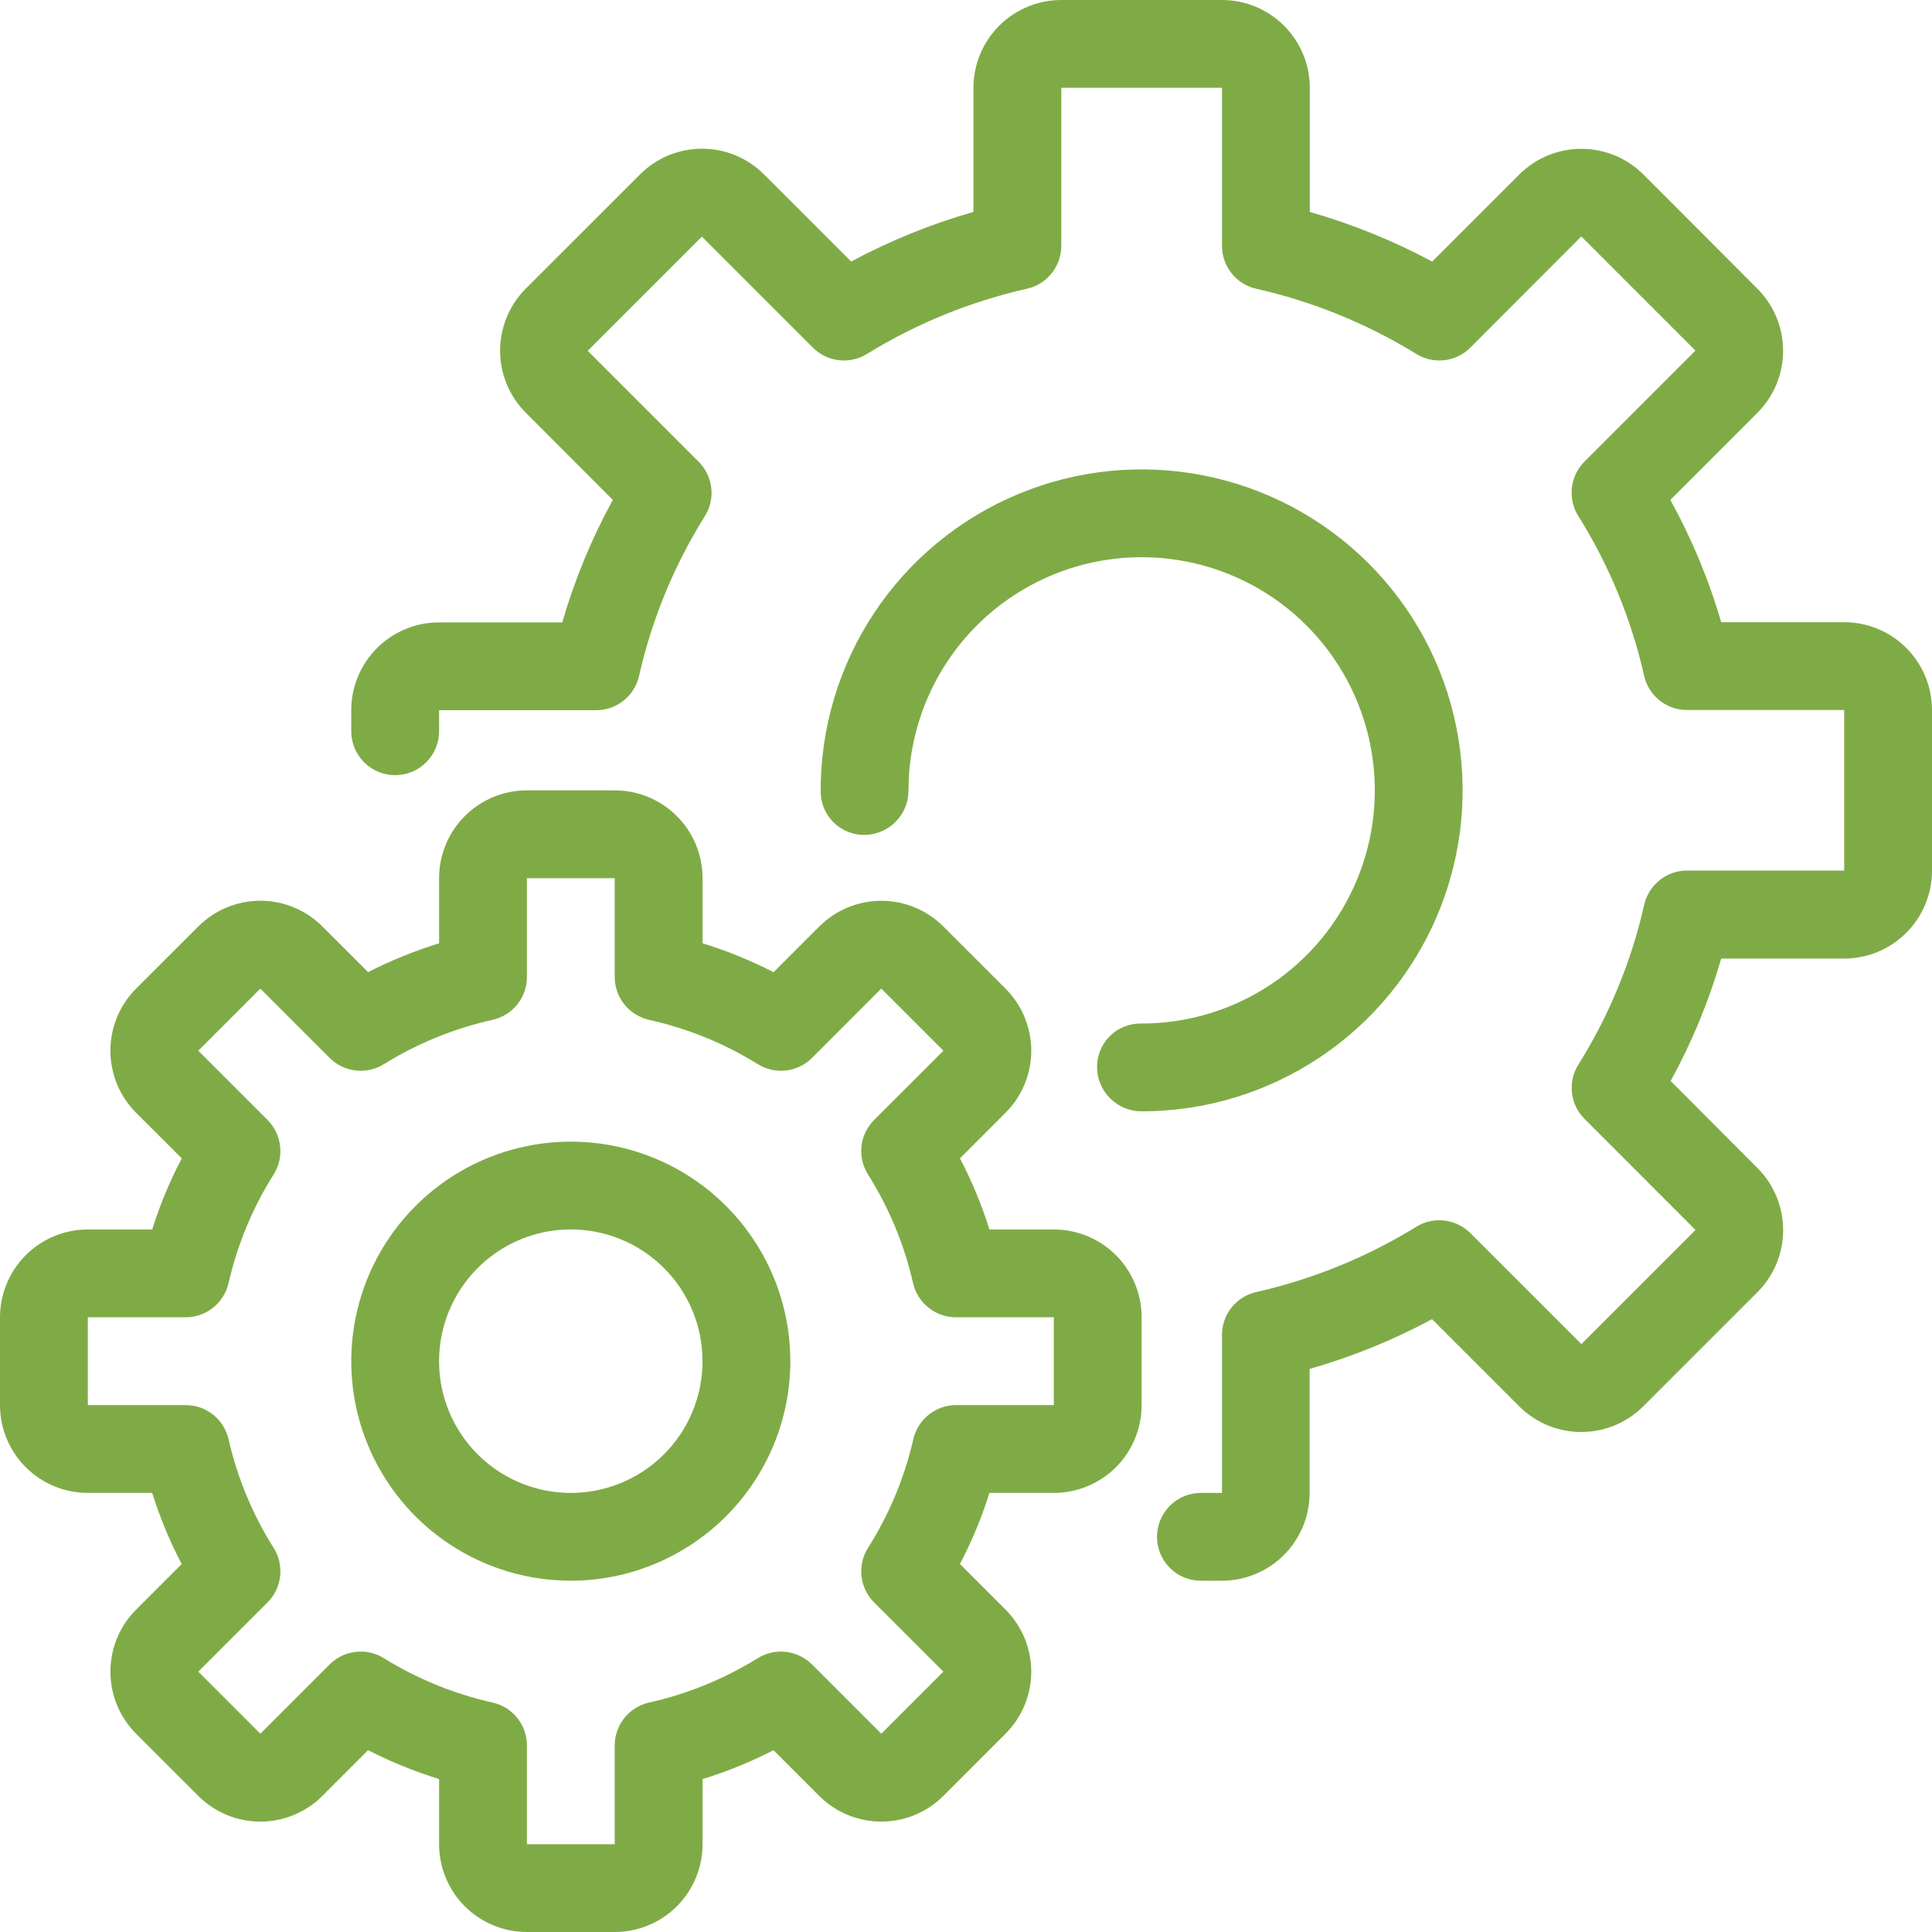
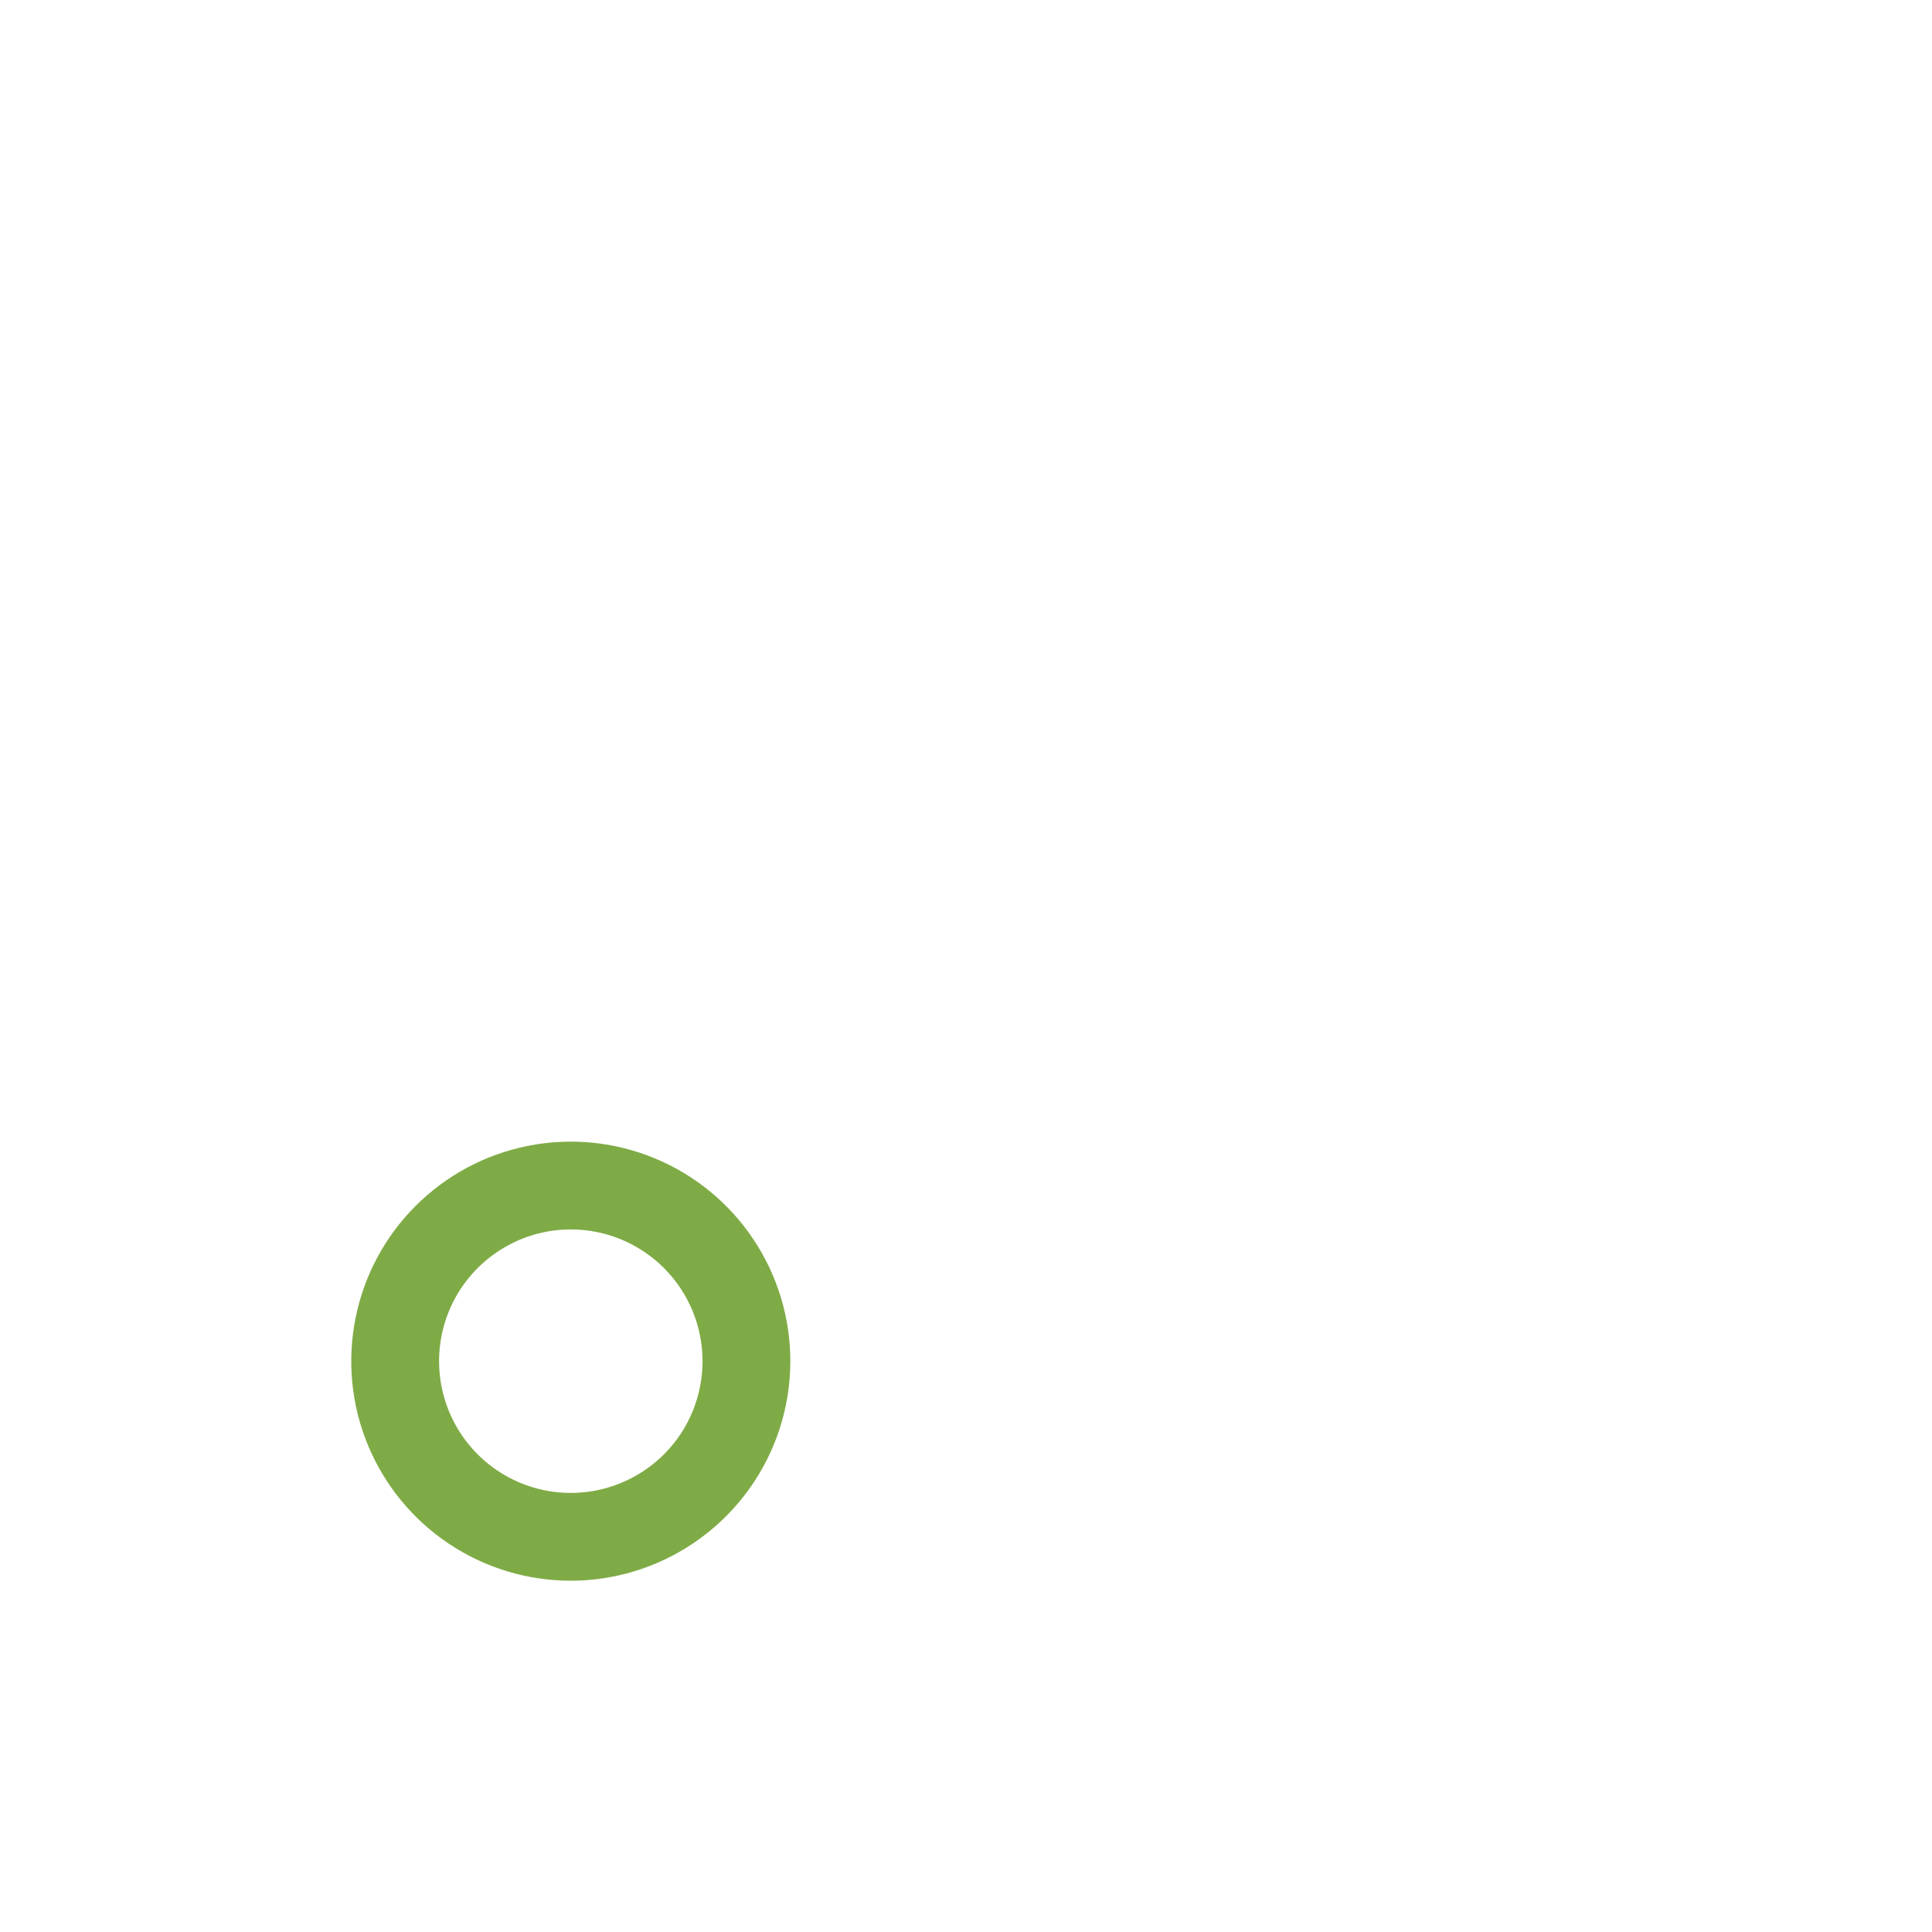
<svg xmlns="http://www.w3.org/2000/svg" width="40" height="40" viewBox="0 0 40 40" fill="none">
-   <path d="M25.3 32.727H24.863C24.622 32.727 24.391 32.632 24.221 32.461C24.05 32.291 23.954 32.059 23.954 31.818C23.954 31.577 24.05 31.346 24.221 31.175C24.391 31.005 24.622 30.909 24.863 30.909H25.3V27.636C25.3 27.431 25.37 27.232 25.497 27.071C25.625 26.911 25.803 26.798 26.003 26.752C27.175 26.487 28.295 26.031 29.318 25.402C29.492 25.293 29.698 25.246 29.903 25.27C30.107 25.293 30.297 25.385 30.442 25.53L32.741 27.828L35.104 25.465L32.806 23.166C32.661 23.021 32.569 22.831 32.546 22.627C32.522 22.422 32.569 22.216 32.678 22.042C33.316 21.024 33.777 19.905 34.041 18.733C34.087 18.531 34.2 18.351 34.361 18.223C34.522 18.094 34.722 18.023 34.929 18.024H38.182V14.7H34.927C34.721 14.7 34.52 14.63 34.359 14.501C34.198 14.372 34.085 14.192 34.04 13.991C33.775 12.819 33.314 11.7 32.676 10.682C32.567 10.508 32.521 10.301 32.544 10.097C32.567 9.893 32.659 9.703 32.804 9.557L35.102 7.259L32.739 4.895L30.442 7.197C30.297 7.343 30.107 7.434 29.903 7.458C29.698 7.481 29.492 7.434 29.318 7.325C28.294 6.696 27.173 6.24 26 5.976C25.8 5.929 25.623 5.816 25.496 5.655C25.369 5.495 25.3 5.296 25.3 5.091V1.818H21.973V5.091C21.972 5.296 21.903 5.496 21.775 5.656C21.647 5.817 21.469 5.93 21.269 5.976C20.097 6.24 18.977 6.696 17.954 7.325C17.78 7.434 17.574 7.481 17.37 7.458C17.165 7.434 16.975 7.343 16.83 7.197L14.532 4.899L12.168 7.263L14.466 9.561C14.611 9.706 14.703 9.897 14.726 10.101C14.75 10.305 14.703 10.511 14.594 10.685C13.956 11.704 13.495 12.822 13.231 13.995C13.185 14.196 13.073 14.376 12.911 14.505C12.75 14.634 12.55 14.704 12.343 14.704H9.091V15.14C9.091 15.381 8.995 15.612 8.824 15.783C8.654 15.953 8.423 16.049 8.182 16.049C7.94 16.049 7.709 15.953 7.539 15.783C7.368 15.612 7.272 15.381 7.272 15.14V14.704C7.272 14.221 7.464 13.759 7.805 13.418C8.146 13.077 8.608 12.886 9.091 12.886H11.641C11.896 12.004 12.247 11.154 12.688 10.35L10.886 8.545C10.546 8.205 10.354 7.742 10.354 7.26C10.354 6.779 10.546 6.316 10.886 5.975L13.25 3.612C13.418 3.443 13.618 3.308 13.838 3.217C14.059 3.126 14.295 3.079 14.533 3.079C14.772 3.078 15.009 3.125 15.229 3.217C15.45 3.308 15.65 3.442 15.819 3.612L17.622 5.415C18.427 4.983 19.276 4.638 20.154 4.388V1.818C20.154 1.336 20.346 0.874 20.687 0.533C21.028 0.192 21.49 0 21.973 0H25.3C25.782 0 26.244 0.192 26.585 0.533C26.926 0.874 27.118 1.336 27.118 1.818V4.388C27.997 4.639 28.846 4.984 29.652 5.416L31.454 3.614C31.623 3.445 31.824 3.311 32.044 3.219C32.265 3.128 32.501 3.081 32.74 3.081C32.979 3.081 33.215 3.128 33.436 3.219C33.657 3.311 33.857 3.445 34.026 3.614L36.385 5.977C36.726 6.318 36.917 6.78 36.917 7.262C36.917 7.744 36.726 8.206 36.385 8.547L34.583 10.35C35.026 11.153 35.379 12.002 35.636 12.882H38.182C38.664 12.882 39.126 13.073 39.467 13.414C39.808 13.755 40 14.218 40 14.7V18.027C40 18.509 39.808 18.972 39.467 19.313C39.126 19.654 38.664 19.846 38.182 19.846H35.636C35.381 20.726 35.03 21.577 34.589 22.381L36.386 24.182C36.727 24.523 36.918 24.985 36.918 25.467C36.918 25.949 36.727 26.412 36.386 26.753L34.023 29.116C33.681 29.457 33.219 29.648 32.737 29.648C32.256 29.648 31.793 29.457 31.453 29.116L29.648 27.312C28.843 27.746 27.994 28.091 27.114 28.342V30.909C27.114 31.391 26.923 31.853 26.583 32.194C26.243 32.534 25.781 32.726 25.3 32.727Z" fill="#7FAB46" />
-   <path d="M23.637 23.009C23.394 23.01 23.161 22.914 22.988 22.744C22.815 22.574 22.716 22.343 22.713 22.1C22.712 21.981 22.733 21.863 22.778 21.753C22.822 21.643 22.888 21.543 22.971 21.458C23.055 21.374 23.154 21.306 23.264 21.261C23.373 21.215 23.491 21.191 23.609 21.191H23.637C24.591 21.191 25.525 20.908 26.319 20.377C27.113 19.847 27.731 19.093 28.096 18.211C28.462 17.329 28.558 16.358 28.371 15.422C28.185 14.485 27.725 13.625 27.05 12.95C26.375 12.275 25.515 11.815 24.578 11.629C23.642 11.443 22.672 11.538 21.789 11.904C20.907 12.269 20.153 12.888 19.623 13.682C19.093 14.476 18.809 15.409 18.809 16.364C18.81 16.606 18.715 16.839 18.545 17.012C18.374 17.185 18.143 17.283 17.9 17.286C17.782 17.288 17.664 17.266 17.554 17.221C17.444 17.177 17.344 17.111 17.259 17.028C17.175 16.945 17.107 16.846 17.061 16.736C17.015 16.627 16.992 16.509 16.991 16.391C16.986 15.075 17.371 13.788 18.098 12.691C18.825 11.595 19.861 10.739 21.075 10.232C22.288 9.725 23.625 9.589 24.916 9.843C26.207 10.096 27.394 10.727 28.326 11.655C29.258 12.583 29.894 13.767 30.152 15.057C30.411 16.347 30.281 17.684 29.779 18.9C29.277 20.116 28.425 21.156 27.332 21.887C26.238 22.619 24.952 23.009 23.637 23.009Z" fill="#7FAB46" />
-   <path d="M12.727 40H10.909C10.427 40 9.964 39.809 9.623 39.468C9.282 39.127 9.091 38.664 9.091 38.182V36.834C8.585 36.677 8.093 36.477 7.621 36.236L6.675 37.182C6.335 37.523 5.872 37.714 5.39 37.714C4.908 37.714 4.446 37.523 4.105 37.182L2.818 35.895C2.477 35.554 2.286 35.092 2.286 34.61C2.286 34.128 2.477 33.666 2.818 33.325L3.762 32.381C3.515 31.91 3.31 31.417 3.151 30.909H1.818C1.336 30.909 0.874 30.718 0.533 30.377C0.192 30.036 0 29.573 0 29.091V27.273C0 26.791 0.192 26.328 0.533 25.987C0.874 25.646 1.336 25.455 1.818 25.455H3.151C3.31 24.947 3.515 24.454 3.763 23.983L2.818 23.039C2.477 22.698 2.286 22.236 2.286 21.754C2.286 21.271 2.477 20.809 2.818 20.468L4.105 19.182C4.446 18.841 4.908 18.649 5.39 18.649C5.872 18.649 6.335 18.841 6.675 19.182L7.621 20.127C8.093 19.886 8.584 19.686 9.091 19.53V18.182C9.091 17.7 9.282 17.237 9.623 16.896C9.964 16.555 10.427 16.364 10.909 16.364H12.727C13.21 16.364 13.672 16.555 14.013 16.896C14.354 17.237 14.546 17.7 14.546 18.182V19.53C15.052 19.686 15.544 19.886 16.015 20.128L16.961 19.183C17.302 18.842 17.764 18.65 18.246 18.65C18.729 18.65 19.191 18.842 19.532 19.183L20.818 20.468C21.159 20.809 21.351 21.271 21.351 21.754C21.351 22.236 21.159 22.698 20.818 23.039L19.875 23.983C20.122 24.454 20.326 24.947 20.485 25.455H21.818C22.3 25.455 22.763 25.646 23.104 25.987C23.445 26.328 23.636 26.791 23.636 27.273V29.091C23.636 29.573 23.445 30.036 23.104 30.377C22.763 30.718 22.3 30.909 21.818 30.909H20.485C20.326 31.417 20.121 31.91 19.874 32.381L20.818 33.325C21.159 33.666 21.351 34.128 21.351 34.61C21.351 35.092 21.159 35.554 20.818 35.895L19.532 37.182C19.191 37.523 18.729 37.714 18.246 37.714C17.764 37.714 17.302 37.523 16.961 37.182L16.015 36.236C15.544 36.478 15.052 36.678 14.546 36.834V38.182C14.546 38.664 14.354 39.127 14.013 39.468C13.672 39.809 13.21 40 12.727 40ZM7.468 34.194C7.639 34.194 7.807 34.242 7.952 34.334C8.646 34.763 9.408 35.073 10.204 35.251C10.405 35.297 10.584 35.41 10.712 35.571C10.84 35.732 10.909 35.932 10.909 36.137V38.182H12.727V36.137C12.727 35.932 12.797 35.732 12.925 35.571C13.053 35.41 13.231 35.297 13.432 35.251C14.229 35.073 14.99 34.763 15.684 34.334C15.859 34.224 16.065 34.177 16.27 34.2C16.474 34.223 16.665 34.315 16.811 34.46L18.246 35.895L19.532 34.61L18.096 33.175C17.951 33.029 17.859 32.838 17.836 32.633C17.814 32.428 17.861 32.222 17.971 32.047C18.409 31.356 18.726 30.596 18.909 29.798C18.955 29.598 19.067 29.419 19.227 29.291C19.387 29.162 19.586 29.092 19.791 29.091H21.818V27.273H19.791C19.585 27.273 19.385 27.203 19.224 27.074C19.063 26.946 18.95 26.766 18.904 26.566C18.723 25.768 18.407 25.008 17.971 24.316C17.861 24.142 17.814 23.936 17.836 23.731C17.859 23.526 17.951 23.335 18.096 23.189L19.532 21.754L18.246 20.468L16.811 21.904C16.665 22.049 16.474 22.141 16.269 22.164C16.064 22.186 15.858 22.139 15.684 22.029C14.99 21.599 14.229 21.29 13.432 21.113C13.231 21.067 13.053 20.954 12.925 20.793C12.797 20.632 12.727 20.432 12.727 20.226V18.182H10.909V20.226C10.909 20.432 10.84 20.632 10.712 20.793C10.584 20.954 10.405 21.067 10.204 21.113C9.408 21.29 8.647 21.599 7.953 22.029C7.778 22.139 7.572 22.186 7.367 22.164C7.162 22.141 6.971 22.049 6.825 21.904L5.39 20.468L4.105 21.754L5.54 23.189C5.686 23.335 5.777 23.526 5.8 23.731C5.823 23.936 5.775 24.142 5.665 24.316C5.229 25.008 4.914 25.768 4.732 26.566C4.686 26.766 4.573 26.946 4.412 27.074C4.251 27.203 4.051 27.273 3.845 27.273H1.818V29.091H3.845C4.051 29.091 4.251 29.161 4.412 29.289C4.573 29.418 4.686 29.597 4.732 29.798C4.914 30.595 5.229 31.356 5.665 32.047C5.775 32.222 5.823 32.428 5.8 32.633C5.777 32.838 5.686 33.029 5.54 33.175L4.105 34.61L5.39 35.895L6.825 34.46C6.996 34.289 7.227 34.194 7.468 34.194Z" fill="#7FAB46" />
  <path d="M11.818 32.727C10.919 32.727 10.04 32.461 9.293 31.961C8.545 31.462 7.963 30.752 7.618 29.921C7.274 29.091 7.184 28.177 7.36 27.295C7.535 26.413 7.968 25.603 8.604 24.968C9.239 24.332 10.049 23.899 10.931 23.724C11.813 23.548 12.727 23.638 13.557 23.982C14.388 24.326 15.098 24.909 15.597 25.657C16.097 26.404 16.363 27.283 16.363 28.182C16.362 29.387 15.883 30.542 15.03 31.394C14.178 32.246 13.023 32.726 11.818 32.727ZM11.818 25.454C11.278 25.454 10.751 25.614 10.303 25.914C9.854 26.214 9.505 26.64 9.298 27.138C9.092 27.637 9.038 28.185 9.143 28.714C9.248 29.243 9.508 29.729 9.889 30.11C10.271 30.492 10.757 30.751 11.286 30.857C11.815 30.962 12.363 30.908 12.862 30.701C13.36 30.495 13.786 30.145 14.086 29.697C14.385 29.248 14.545 28.721 14.545 28.182C14.545 27.459 14.258 26.765 13.746 26.253C13.235 25.742 12.541 25.454 11.818 25.454Z" fill="#7FAB46" />
</svg>